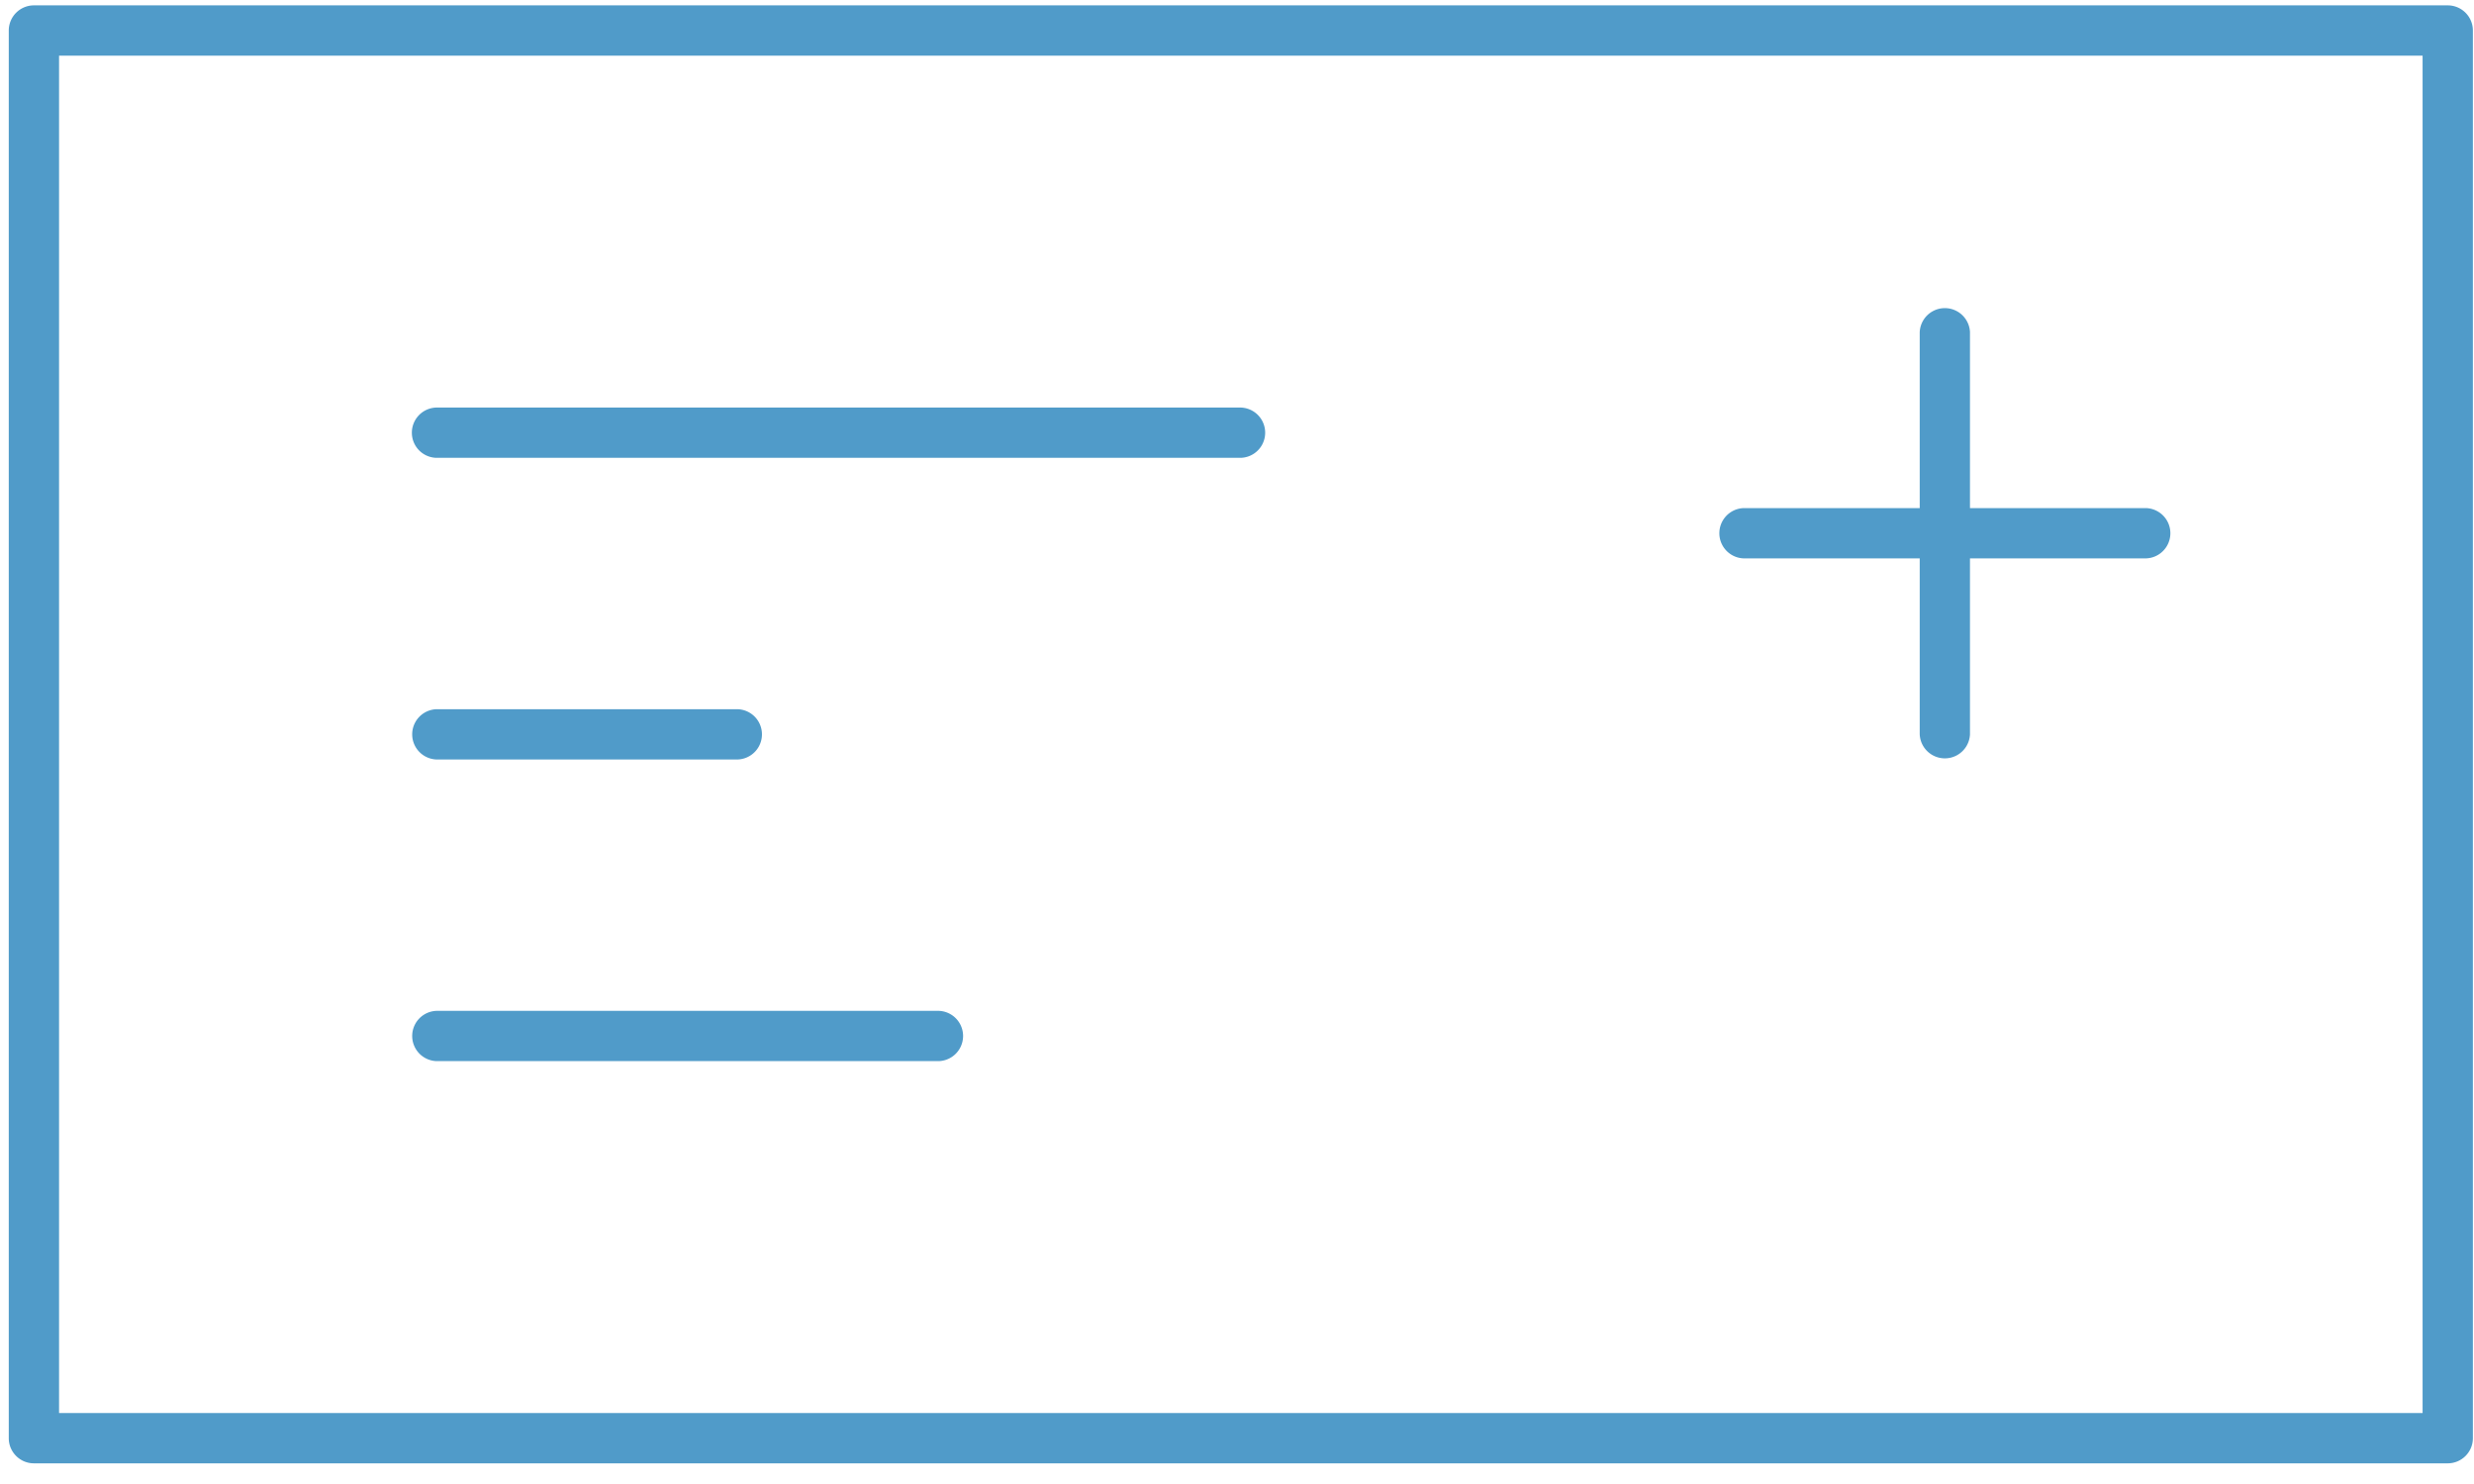
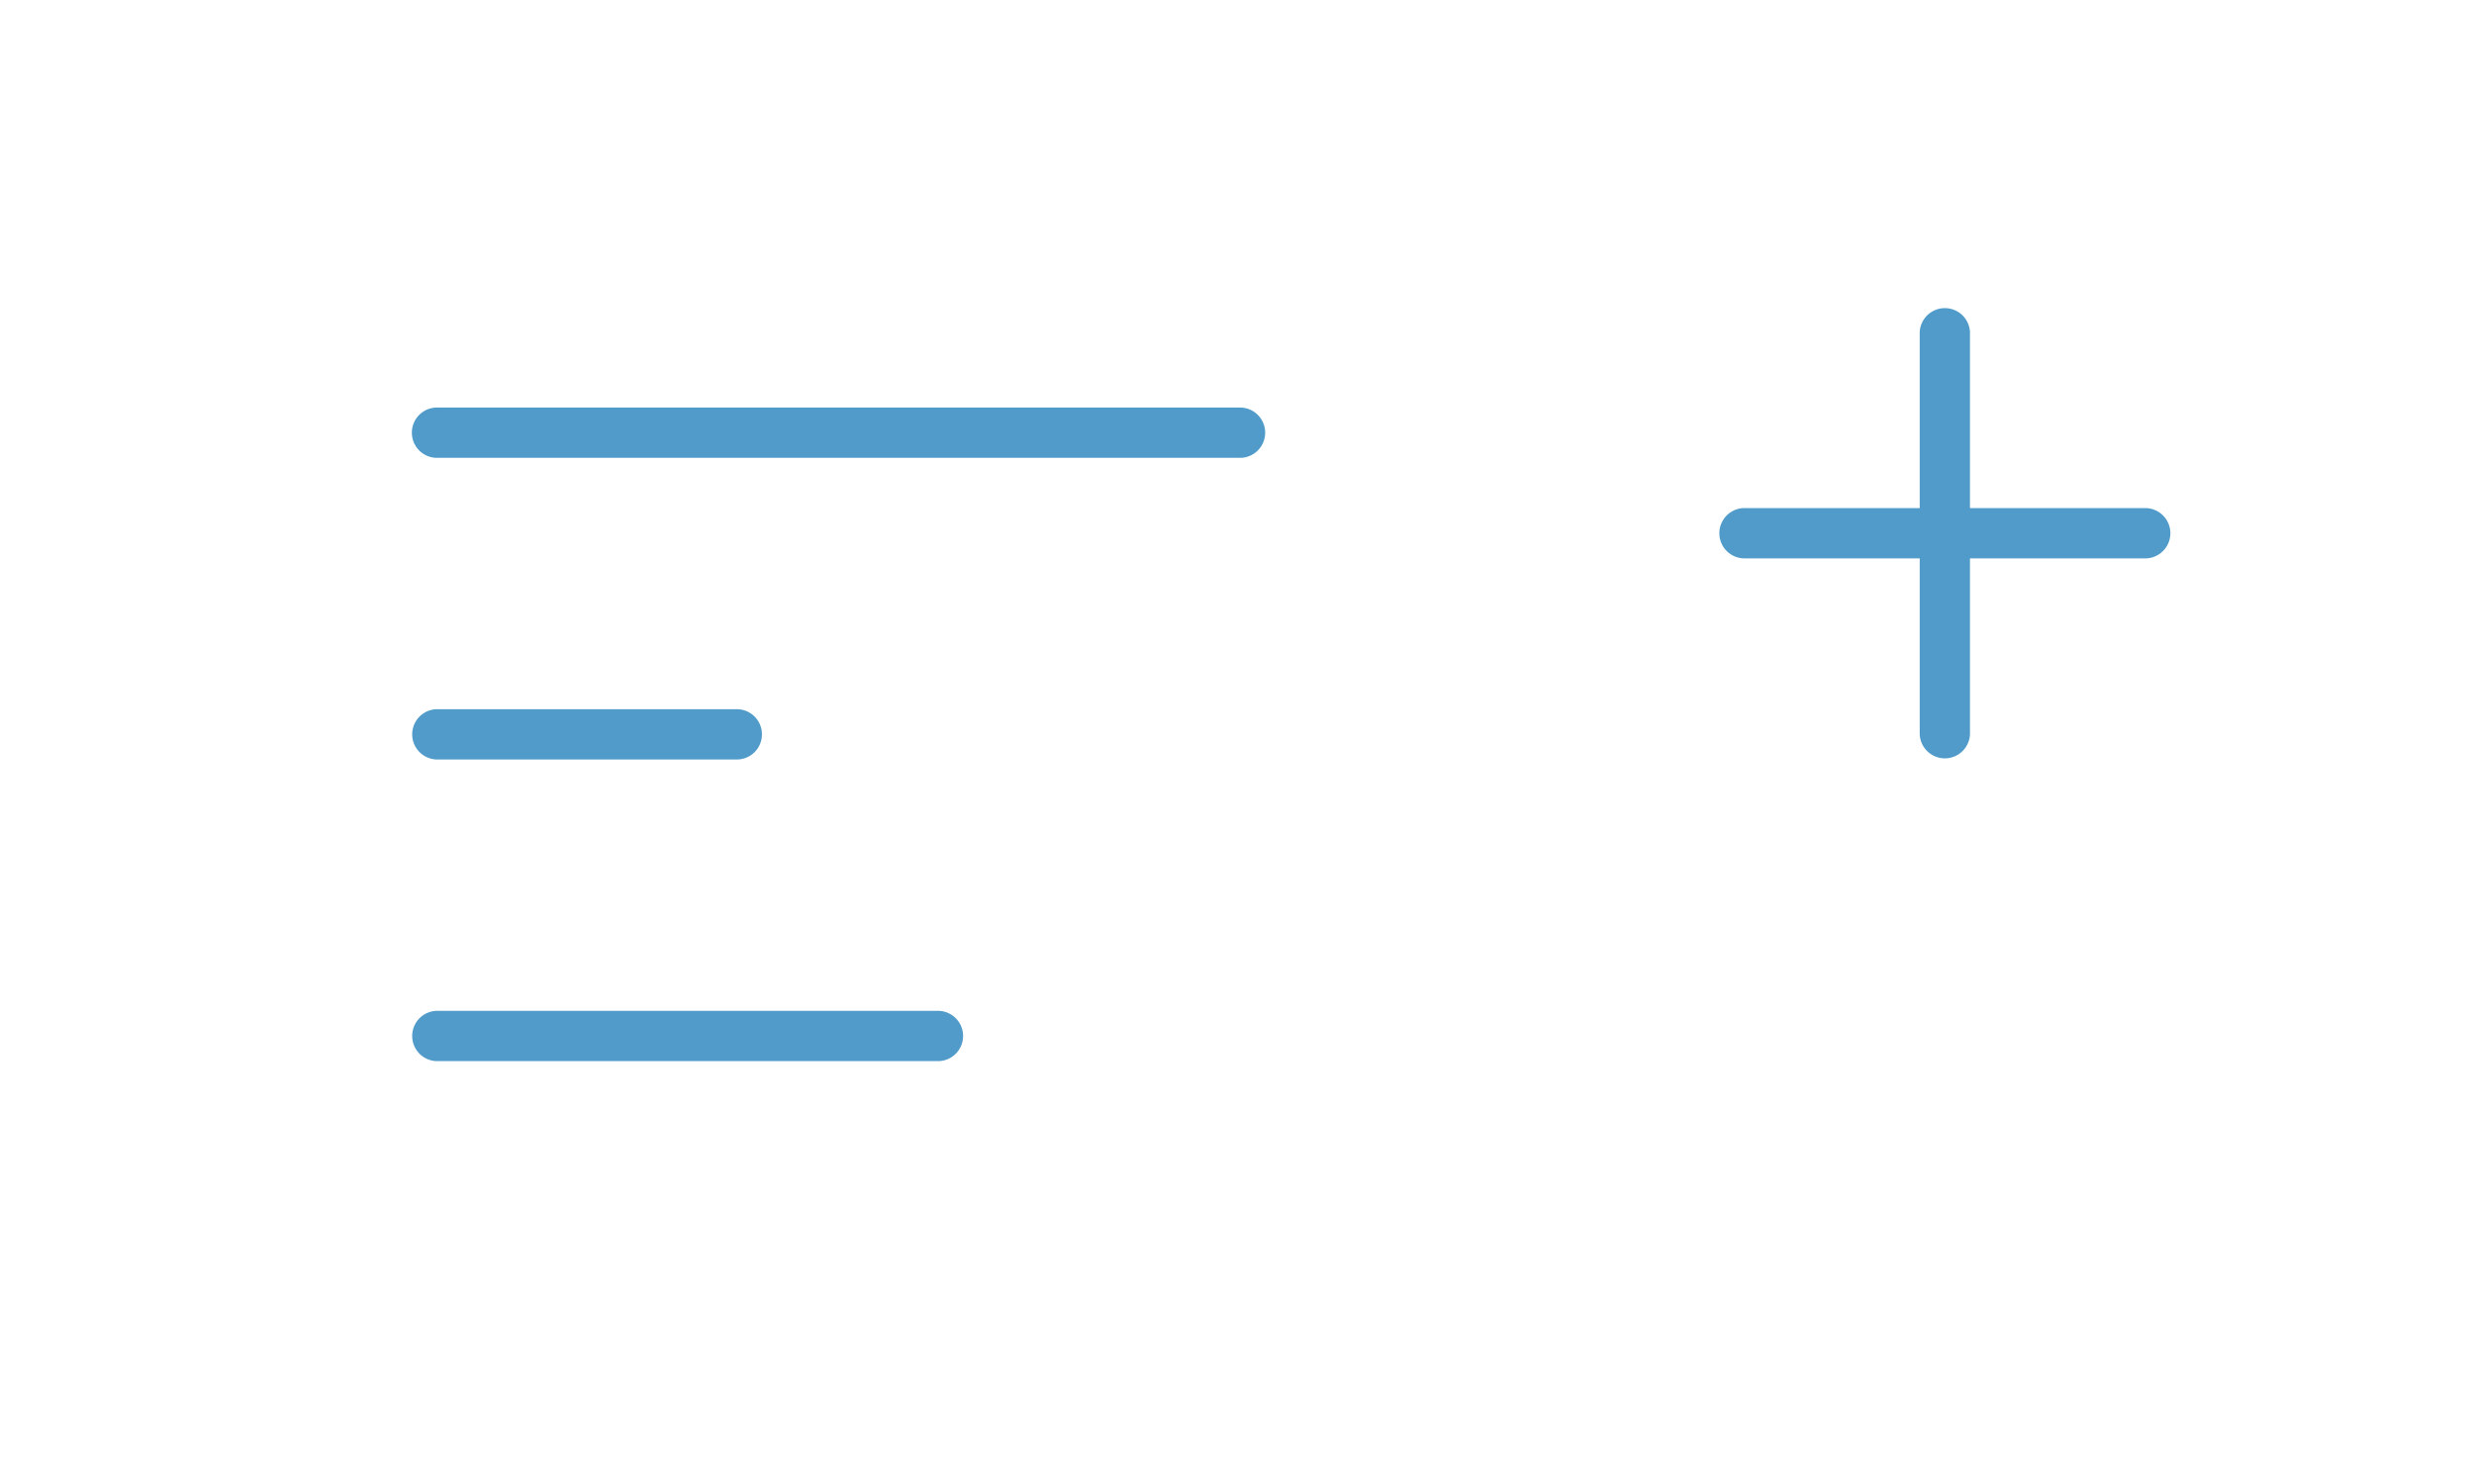
<svg xmlns="http://www.w3.org/2000/svg" width="95" height="57">
  <g fill="#509BC9">
-     <path d="M93.992.206H1.302a.966.966 0 00-.965.965v54.07c0 .532.432.965.965.965h92.69a.966.966 0 00.965-.966V1.171a.966.966 0 00-.965-.965zm-.966 54.069H2.268V2.137h90.758v52.138z" />
    <path d="M66.957 21.447h6.759v6.759a.966.966 0 001.93 0v-6.759h6.76a.966.966 0 000-1.931h-6.76v-6.759a.966.966 0 00-1.93 0v6.759h-6.759a.966.966 0 000 1.931zM16.75 17.585h30.897a.966.966 0 000-1.931H16.75a.966.966 0 000 1.931zm0 11.586h11.587a.966.966 0 000-1.93H16.75a.966.966 0 000 1.93zm0 11.586h19.31a.966.966 0 000-1.93H16.75a.966.966 0 000 1.93z" />
  </g>
</svg>